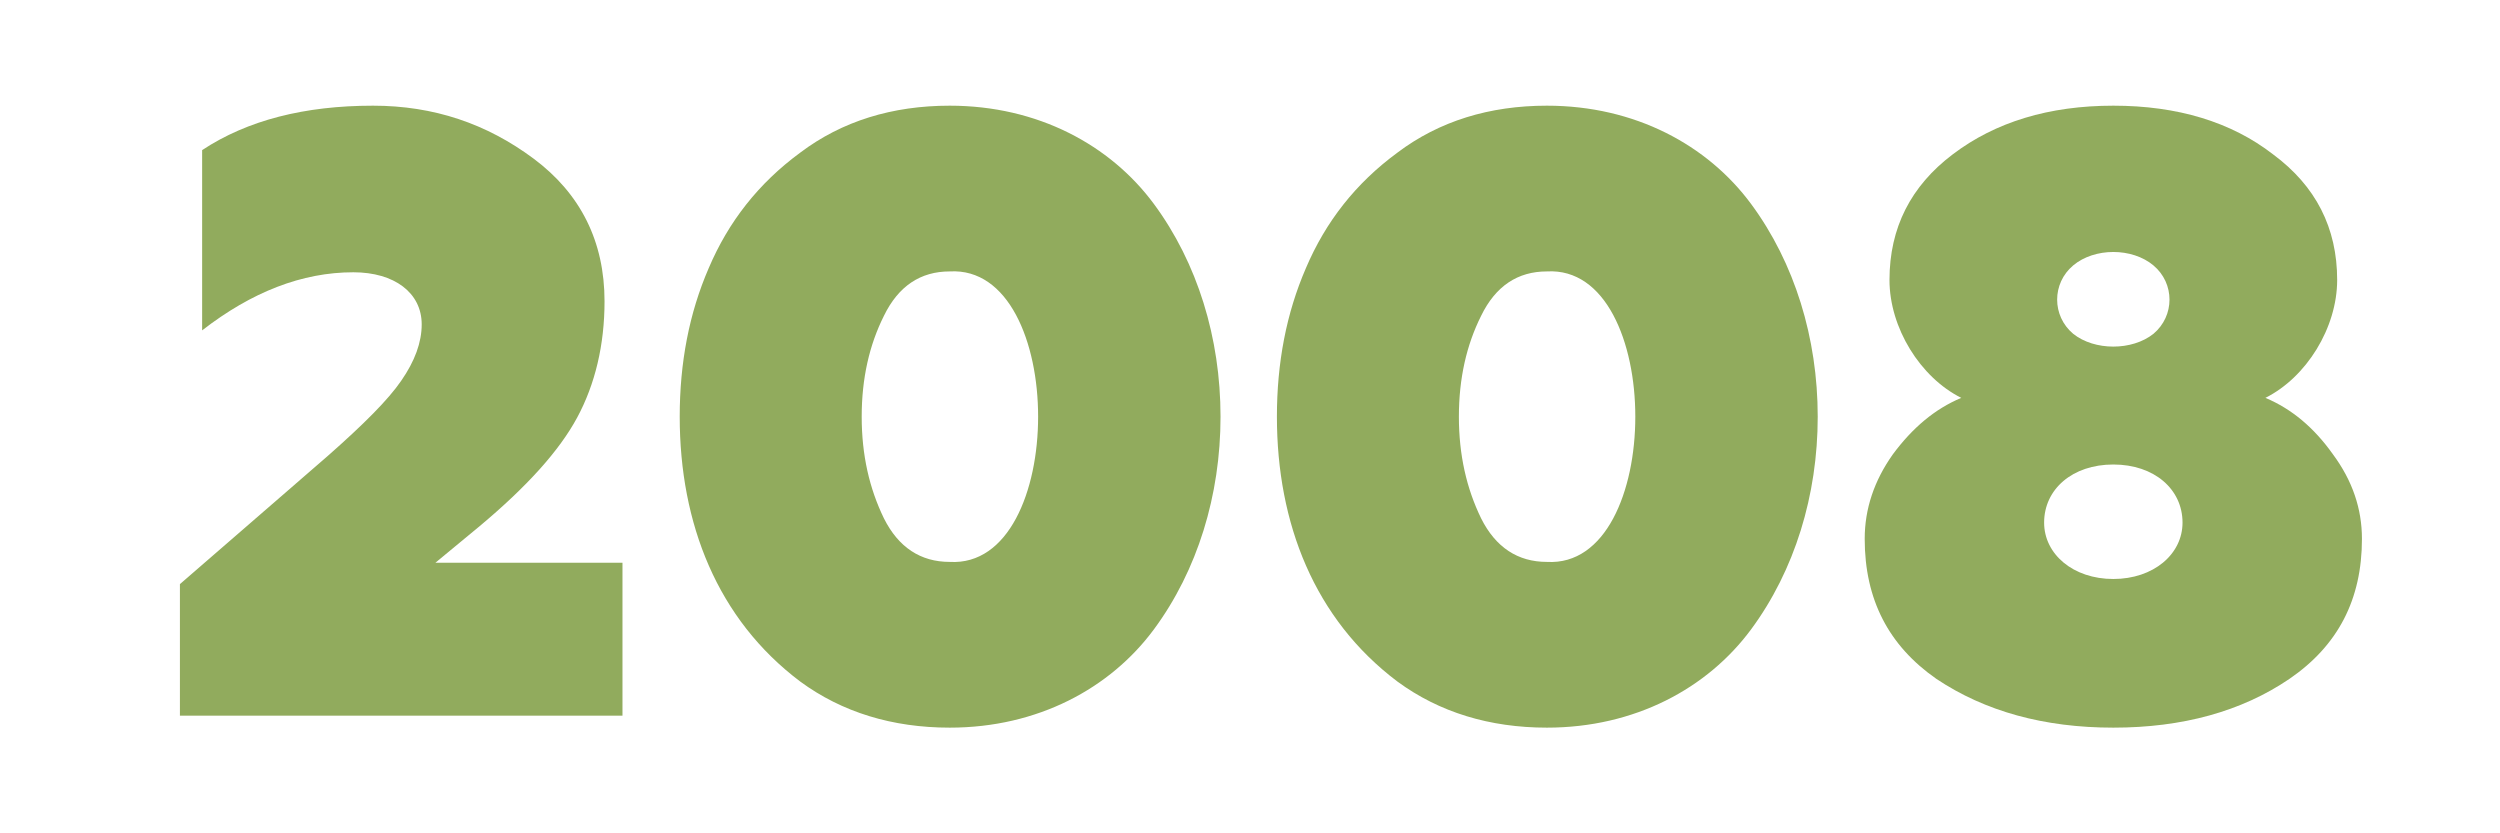
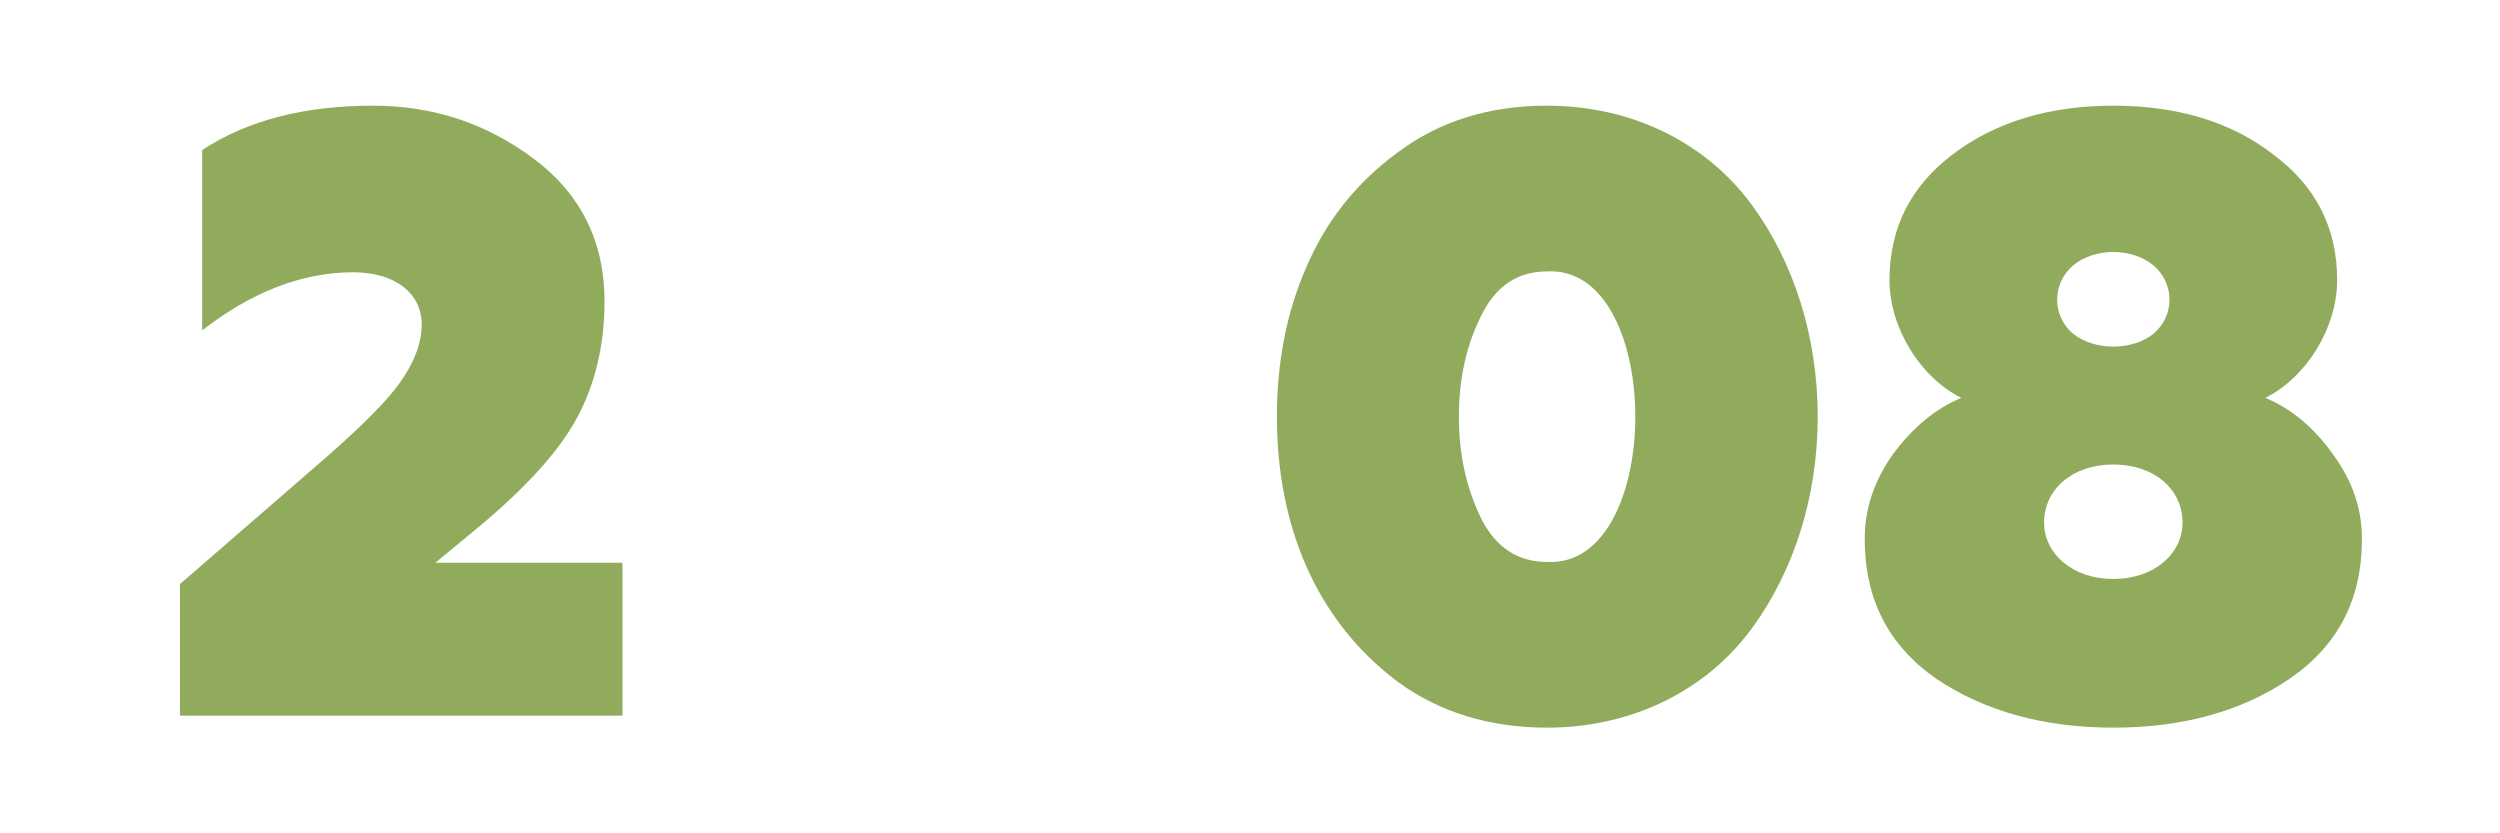
<svg xmlns="http://www.w3.org/2000/svg" xml:space="preserve" width="127mm" height="42.333mm" shape-rendering="geometricPrecision" text-rendering="geometricPrecision" image-rendering="optimizeQuality" fill-rule="evenodd" clip-rule="evenodd" viewBox="0 0 1270000 423332">
  <g id="Слой_x0020_1">
    <path fill="#91AB5D" fill-rule="nonzero" d="M316217 363571l0 -77688 -95049 0 22569 -18663c23871,-19964 40363,-38193 49477,-55120 9115,-16926 13889,-36891 13889,-59025 0,-30381 -12153,-54686 -36023,-72480 -23871,-17795 -50780,-26909 -81595,-26909 -34721,0 -63800,7378 -86802,22568l0 91577c25172,-19530 50779,-29513 76820,-29513 20833,0 34721,10417 34721,26475 0,9114 -3472,18663 -10416,28645 -6511,9548 -19097,22135 -37325,38193l-75085 65102 0 66838 224819 0z" />
-     <path id="1" fill="#91AB5D" fill-rule="nonzero" d="M482445 369647c44703,0 81594,-19964 103729,-49911 22134,-29947 33853,-68140 33853,-108070 0,-39929 -11719,-78122 -33853,-108069 -22135,-29947 -59026,-49911 -103729,-49911 -29079,0 -54686,7812 -75953,23870 -21266,15625 -36457,35155 -46439,58592 -9982,23003 -14757,48176 -14757,75518 0,54252 19097,102862 61196,134544 21267,15625 46874,23437 75953,23437zm0 -84198c-14757,0 -26041,-7379 -33419,-22135 -7379,-15190 -11285,-32117 -11285,-51648 0,-19530 3906,-36457 11285,-51213 7378,-15191 18662,-22569 33419,-22569 59893,-3472 59893,151037 0,147565z" />
    <path id="2" fill="#91AB5D" fill-rule="nonzero" d="M785820 369647c44703,0 81594,-19964 103729,-49911 22134,-29947 33853,-68140 33853,-108070 0,-39929 -11719,-78122 -33853,-108069 -22135,-29947 -59026,-49911 -103729,-49911 -29079,0 -54686,7812 -75953,23870 -21266,15625 -36457,35155 -46439,58592 -9982,23003 -14757,48176 -14757,75518 0,54252 19097,102862 61196,134544 21267,15625 46874,23437 75953,23437zm0 -84198c-14757,0 -26041,-7379 -33419,-22135 -7379,-15190 -11285,-32117 -11285,-51648 0,-19530 3906,-36457 11285,-51213 7378,-15191 18662,-22569 33419,-22569 59893,-3472 59893,151037 0,147565z" />
    <path id="3" fill="#91AB5D" fill-rule="nonzero" d="M1150824 202118c20833,-10416 36457,-35589 36457,-59894 0,-26474 -10850,-47741 -32550,-63800 -21267,-16492 -48610,-24738 -81161,-24738 -32551,0 -59894,8246 -81594,24738 -21267,16059 -32117,37326 -32117,63800 0,24305 15624,49478 36457,59894 -13455,5642 -24739,15191 -34721,28645 -9549,13454 -14323,27777 -14323,42967 0,30815 12153,54252 36457,71178 24739,16493 54686,24739 89841,24739 35155,0 65102,-8246 89407,-24739 24738,-16926 36891,-40363 36891,-71178 0,-15190 -4774,-29513 -14757,-42967 -9548,-13454 -20832,-23003 -34287,-28645zm-56855 -67272c10850,9114 10850,25607 0,34721 -10851,8680 -29947,8680 -40798,0 -10850,-9114 -10850,-25607 0,-34721 10851,-9114 29947,-9114 40798,0zm14756 130638c0,16059 -14756,28645 -35155,28645 -20399,0 -35155,-12586 -35155,-28645 0,-16926 14322,-29513 35155,-29513 20833,0 35155,12587 35155,29513z" />
  </g>
  <g id="Слой_x0020_1_0">
    <rect fill="none" fill-rule="nonzero" width="1270000" height="423333" />
  </g>
</svg>